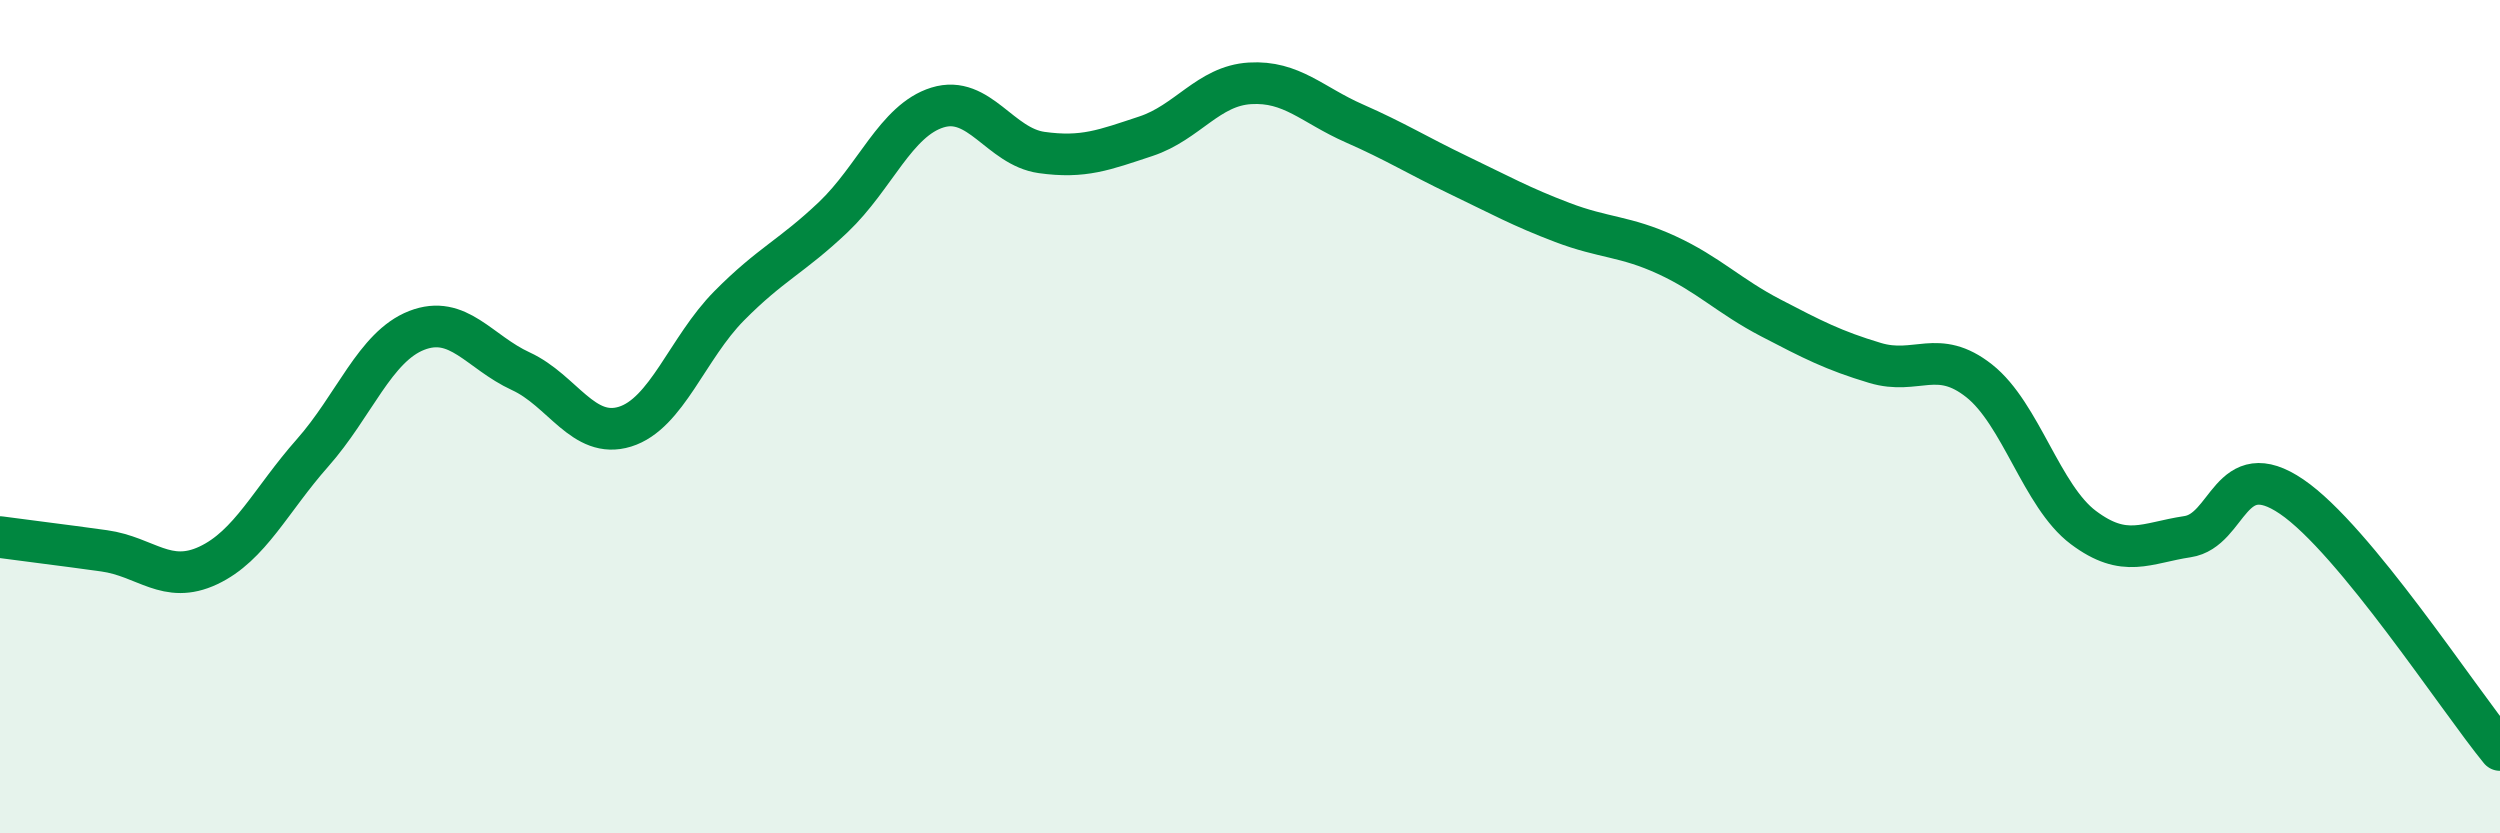
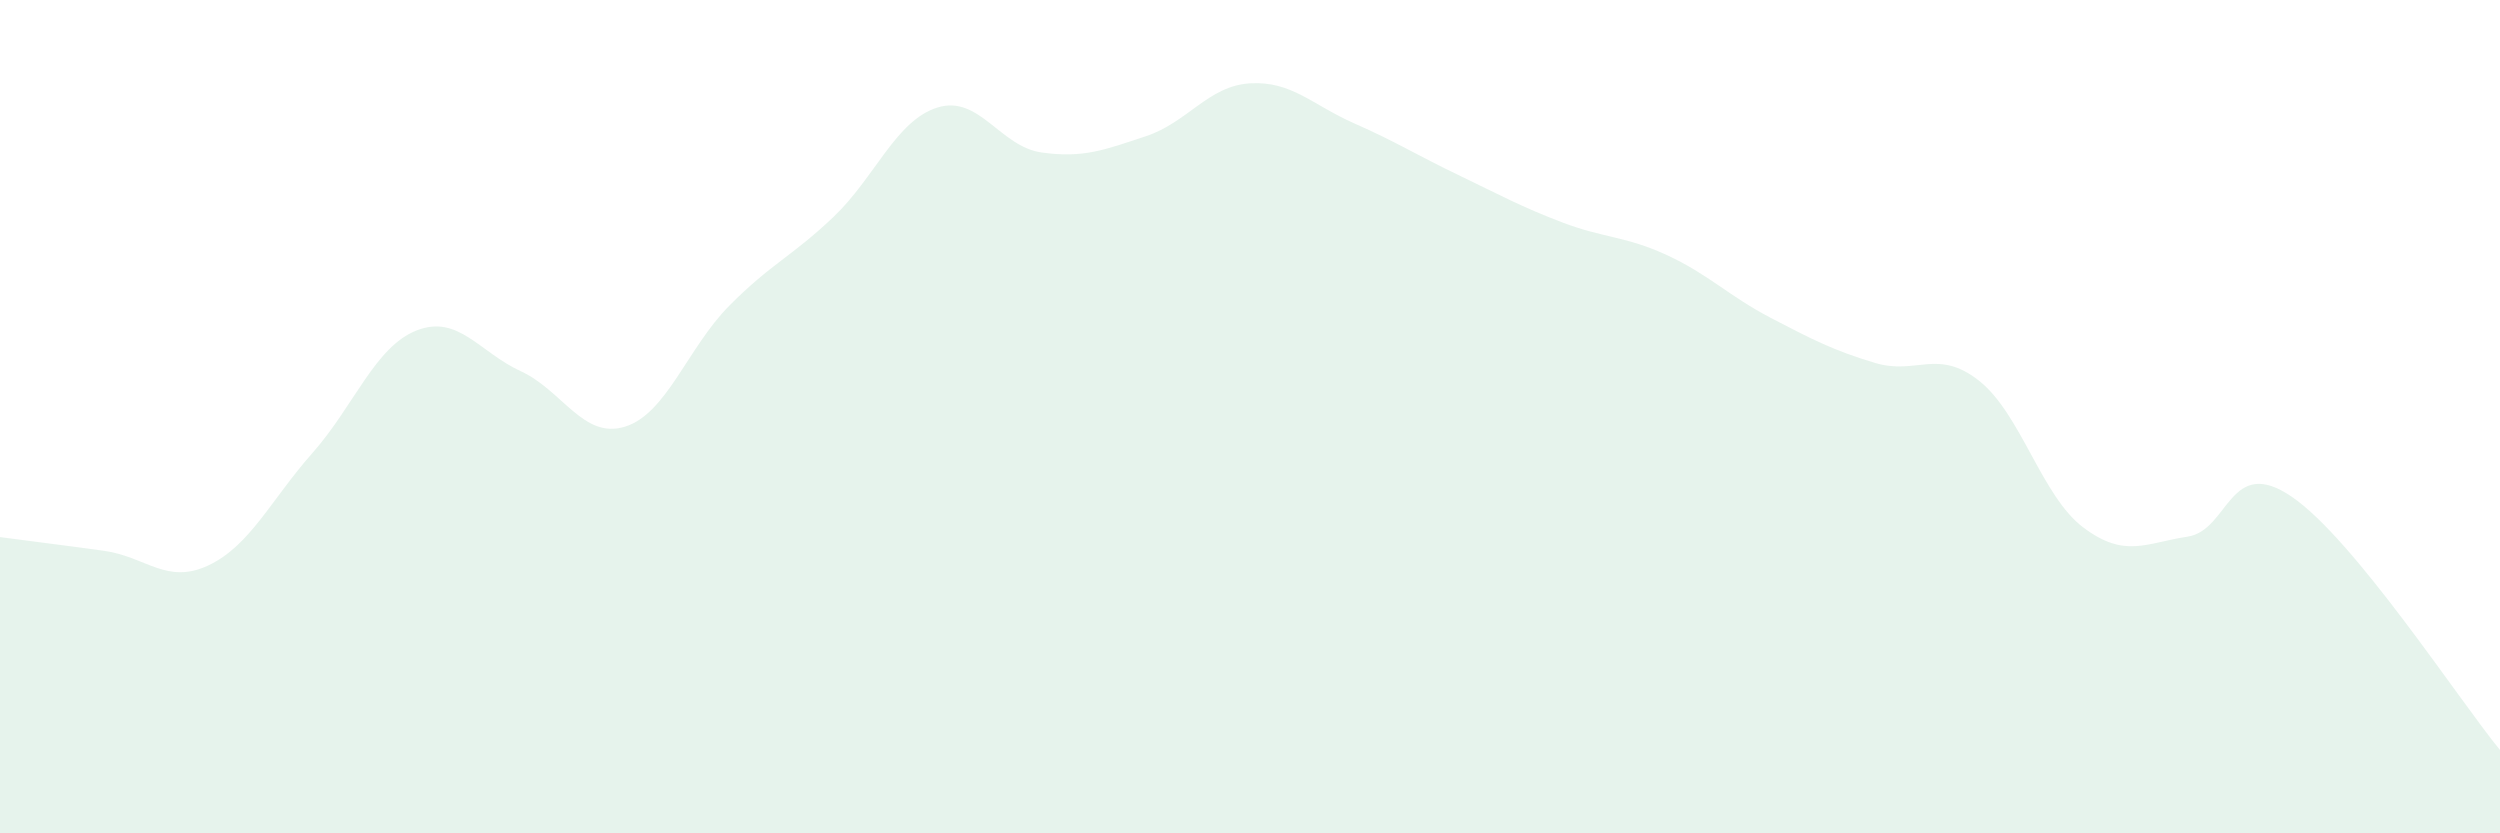
<svg xmlns="http://www.w3.org/2000/svg" width="60" height="20" viewBox="0 0 60 20">
  <path d="M 0,12.89 C 0.5,12.96 1.5,13.08 2.5,13.22 C 3.5,13.36 4,14.04 5,13.57 C 6,13.1 6.5,12 7.5,10.87 C 8.5,9.74 9,8.32 10,7.93 C 11,7.54 11.5,8.45 12.5,8.91 C 13.5,9.37 14,10.55 15,10.24 C 16,9.93 16.5,8.35 17.5,7.34 C 18.5,6.33 19,6.16 20,5.21 C 21,4.26 21.5,2.89 22.5,2.58 C 23.5,2.27 24,3.52 25,3.66 C 26,3.8 26.5,3.6 27.5,3.27 C 28.5,2.94 29,2.06 30,2 C 31,1.94 31.5,2.52 32.5,2.96 C 33.5,3.4 34,3.72 35,4.2 C 36,4.68 36.5,4.96 37.5,5.34 C 38.5,5.72 39,5.66 40,6.12 C 41,6.58 41.5,7.11 42.5,7.63 C 43.5,8.15 44,8.41 45,8.71 C 46,9.01 46.5,8.35 47.5,9.14 C 48.5,9.93 49,11.91 50,12.66 C 51,13.41 51.5,13.03 52.5,12.88 C 53.5,12.73 53.5,10.9 55,11.92 C 56.5,12.94 59,16.78 60,18L60 20L0 20Z" fill="#008740" opacity="0.1" stroke-linecap="round" stroke-linejoin="round" />
-   <path d="M 0,12.89 C 0.5,12.96 1.5,13.08 2.5,13.22 C 3.5,13.36 4,14.04 5,13.57 C 6,13.1 6.5,12 7.5,10.87 C 8.5,9.74 9,8.32 10,7.93 C 11,7.54 11.5,8.45 12.5,8.91 C 13.5,9.37 14,10.55 15,10.24 C 16,9.93 16.5,8.35 17.5,7.34 C 18.5,6.33 19,6.16 20,5.21 C 21,4.26 21.5,2.89 22.5,2.58 C 23.5,2.27 24,3.52 25,3.66 C 26,3.8 26.5,3.6 27.5,3.27 C 28.5,2.94 29,2.06 30,2 C 31,1.94 31.5,2.52 32.5,2.96 C 33.5,3.4 34,3.72 35,4.2 C 36,4.68 36.5,4.96 37.5,5.34 C 38.5,5.72 39,5.66 40,6.12 C 41,6.58 41.5,7.11 42.5,7.63 C 43.5,8.15 44,8.41 45,8.71 C 46,9.01 46.5,8.35 47.5,9.14 C 48.5,9.93 49,11.91 50,12.66 C 51,13.41 51.5,13.03 52.5,12.88 C 53.5,12.73 53.5,10.9 55,11.92 C 56.5,12.94 59,16.78 60,18" stroke="#008740" stroke-width="1" fill="none" stroke-linecap="round" stroke-linejoin="round" />
</svg>